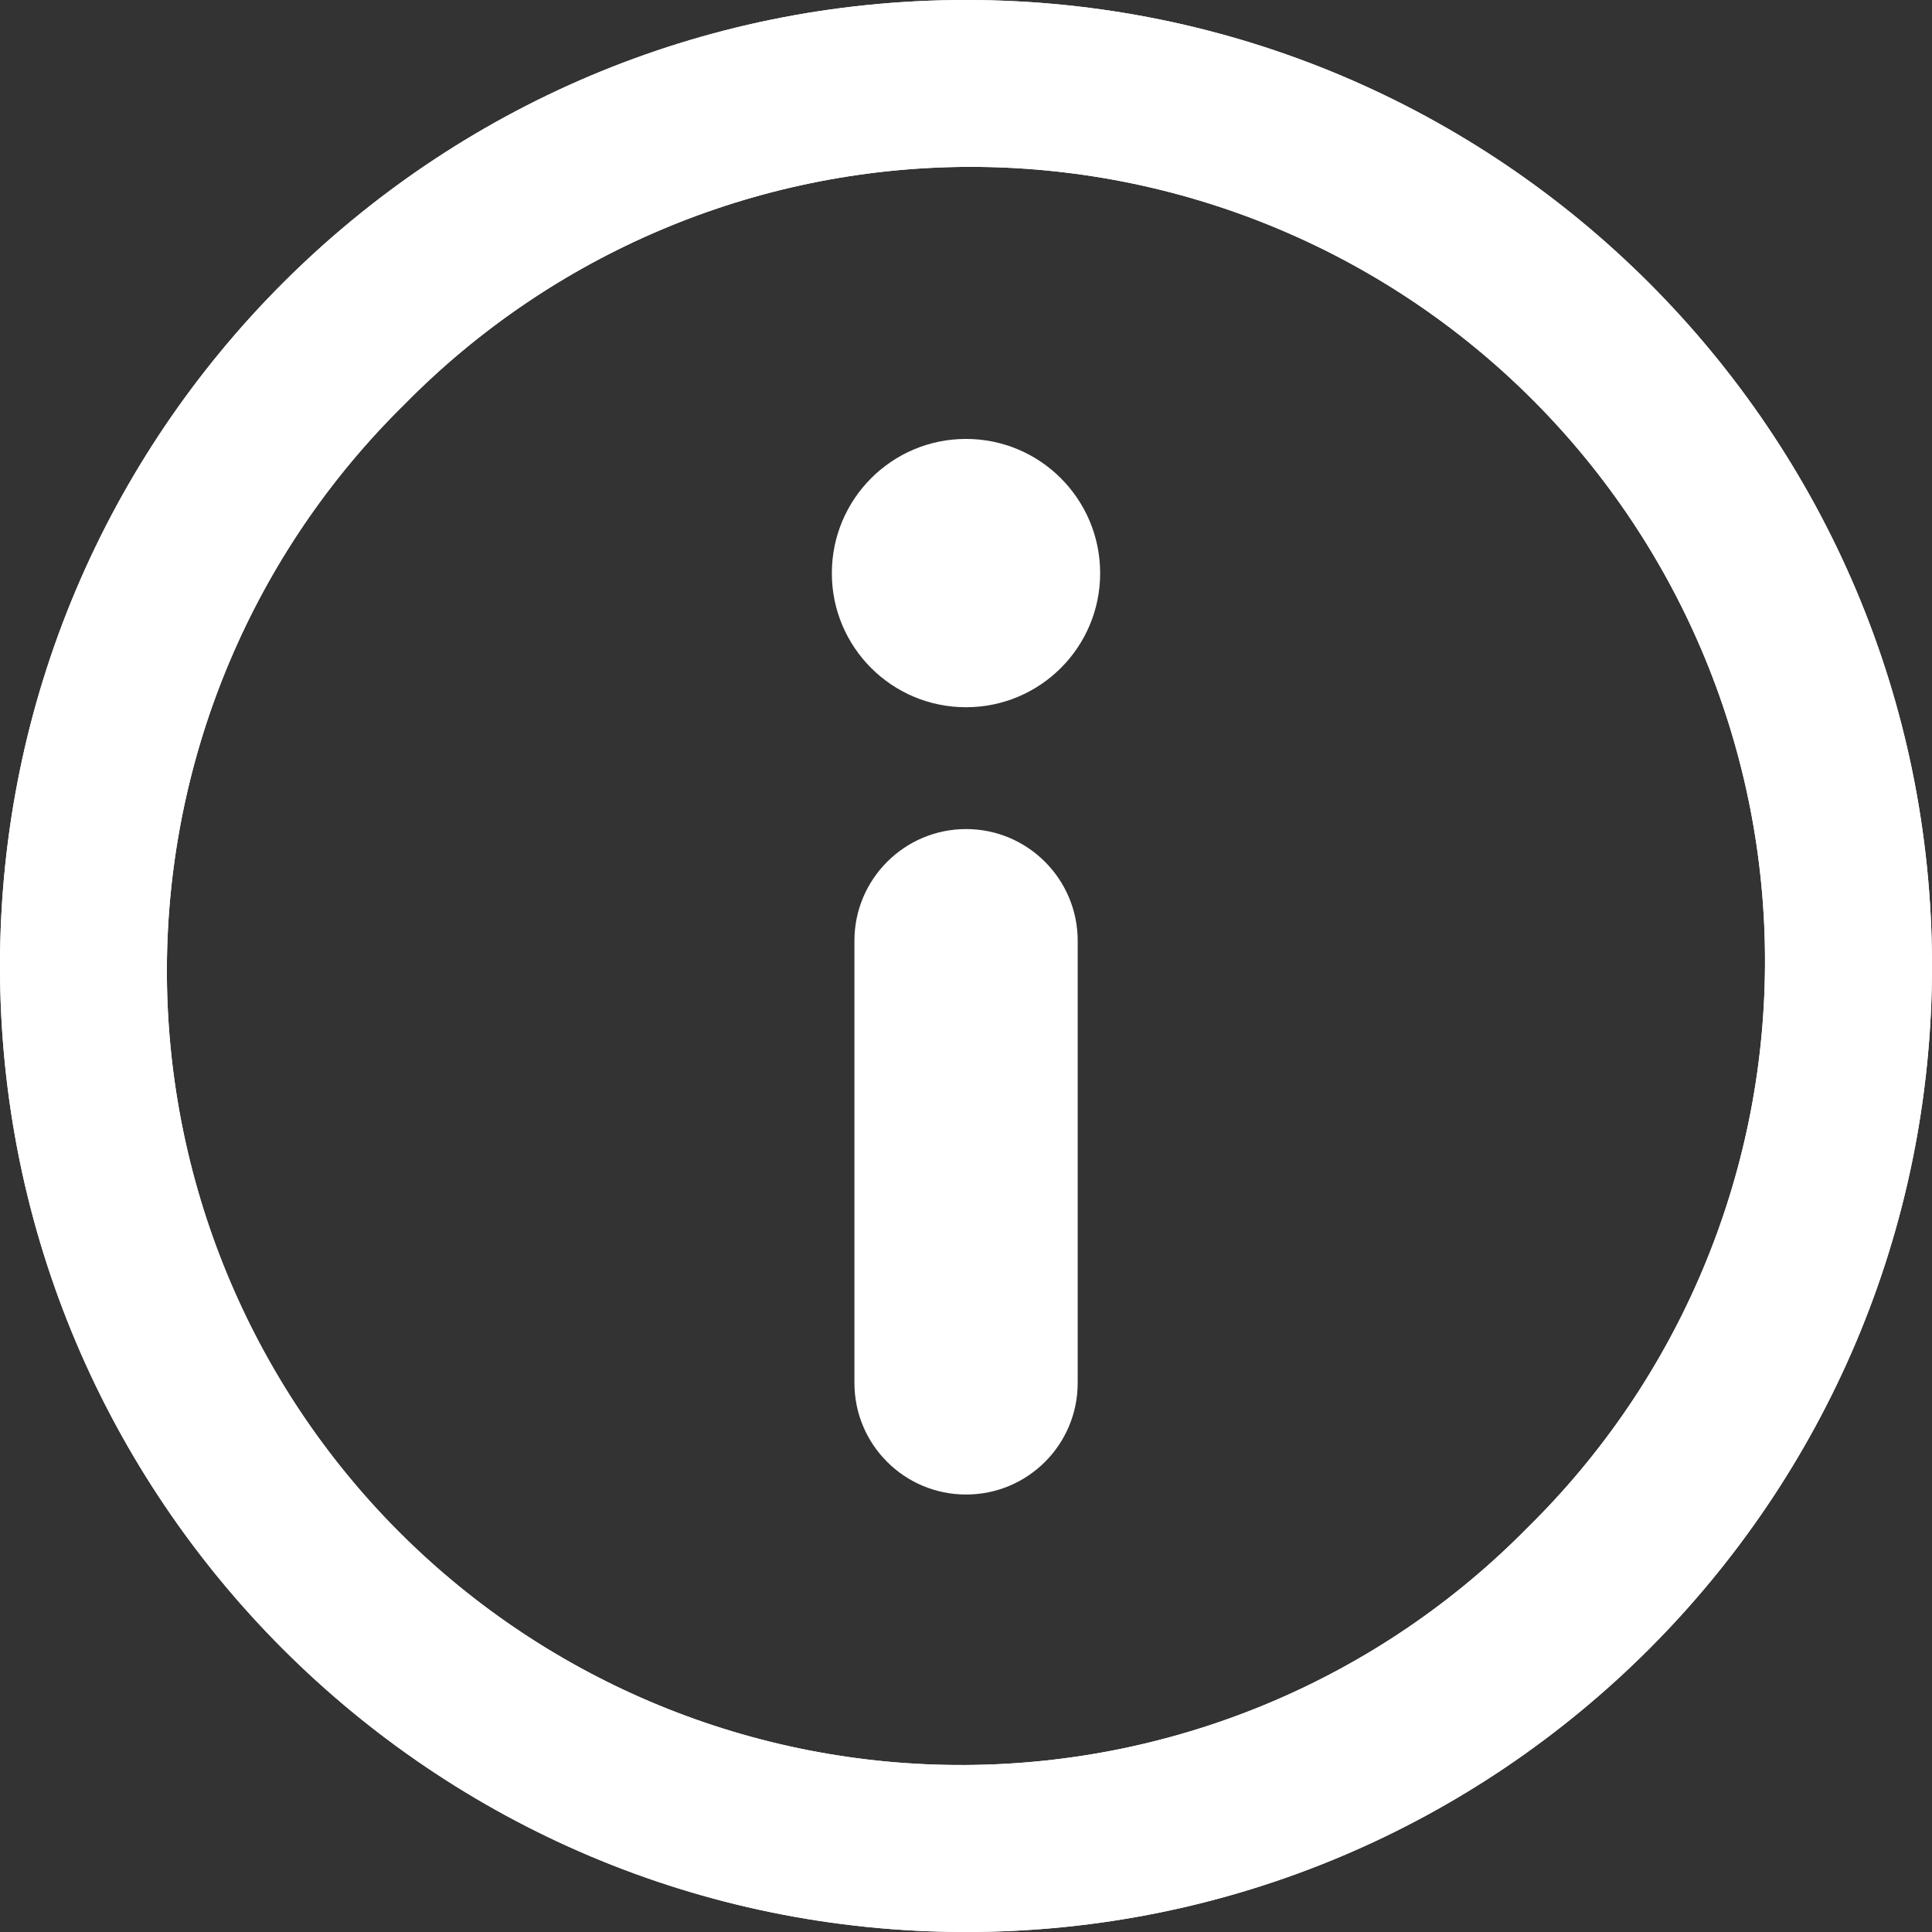
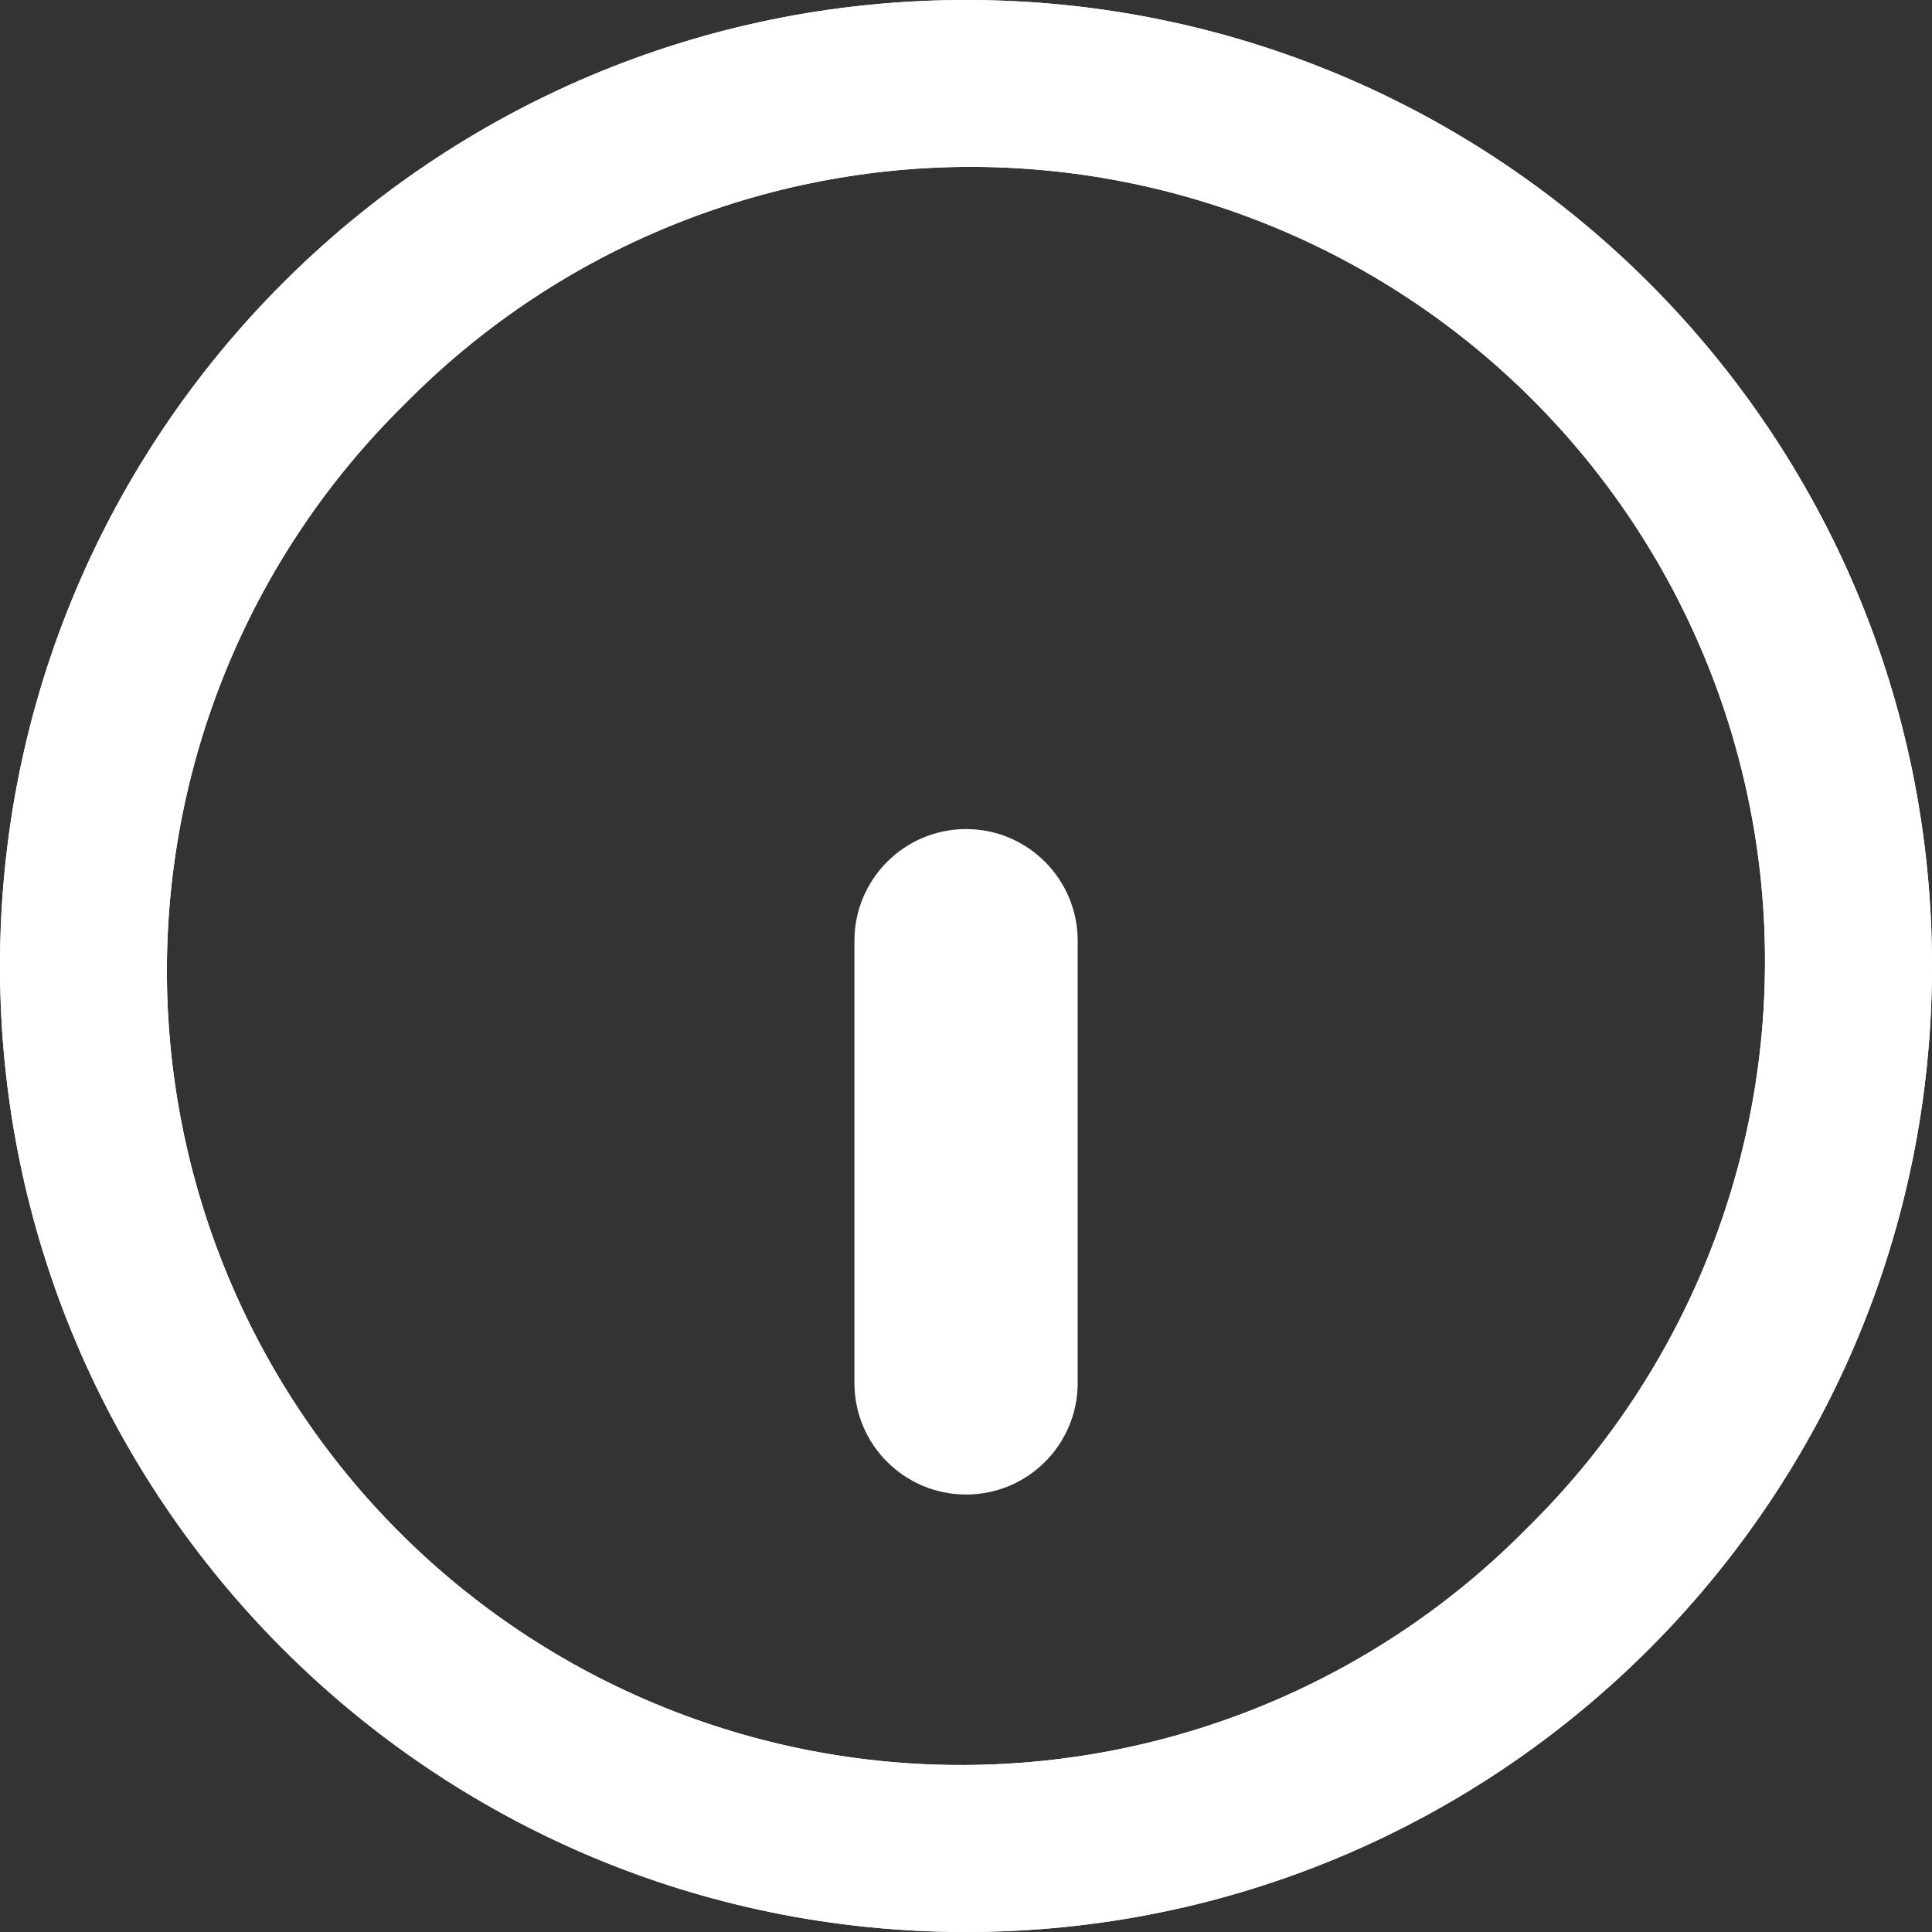
<svg xmlns="http://www.w3.org/2000/svg" width="16" height="16" viewBox="0 0 16 16" fill="none">
  <rect x="0" y="0" width="16" height="16" fill="#333333" stroke="none" />
-   <path d="M9.111 4.747C9.111 5.36 8.614 5.857 8 5.857C7.386 5.857 6.889 5.36 6.889 4.747C6.889 4.133 7.386 3.635 8 3.635C8.614 3.635 9.111 4.133 9.111 4.747Z" fill="white" />
  <path d="M8.925 7.791V11.453C8.925 11.964 8.511 12.377 8.001 12.377C7.49 12.377 7.076 11.964 7.076 11.453V7.791C7.076 7.281 7.49 6.866 8.001 6.866C8.511 6.866 8.925 7.281 8.925 7.791Z" fill="white" />
  <path d="M8 0C3.582 0 0 3.582 0 8C0 12.418 3.582 16 8 16C12.418 16 16 12.418 16 8C16 3.582 12.418 0 8 0ZM12.651 12.651C11.421 13.902 9.742 14.61 7.988 14.617C6.234 14.625 4.549 13.931 3.309 12.691C2.069 11.451 1.375 9.766 1.382 8.012C1.39 6.257 2.098 4.579 3.349 3.349C4.579 2.098 6.257 1.39 8.012 1.382C9.766 1.375 11.451 2.069 12.691 3.309C13.931 4.549 14.625 6.234 14.617 7.988C14.61 9.742 13.902 11.421 12.651 12.651Z" fill="white" />
  <path d="M8 0C3.582 0 0 3.582 0 8C0 12.418 3.582 16 8 16C12.418 16 16 12.418 16 8C16 3.582 12.418 0 8 0ZM12.651 12.651C11.421 13.902 9.742 14.61 7.988 14.617C6.234 14.625 4.549 13.931 3.309 12.691C2.069 11.451 1.375 9.766 1.382 8.012C1.39 6.257 2.098 4.579 3.349 3.349C4.579 2.098 6.257 1.39 8.012 1.382C9.766 1.375 11.451 2.069 12.691 3.309C13.931 4.549 14.625 6.234 14.617 7.988C14.61 9.742 13.902 11.421 12.651 12.651Z" fill="white" />
</svg>